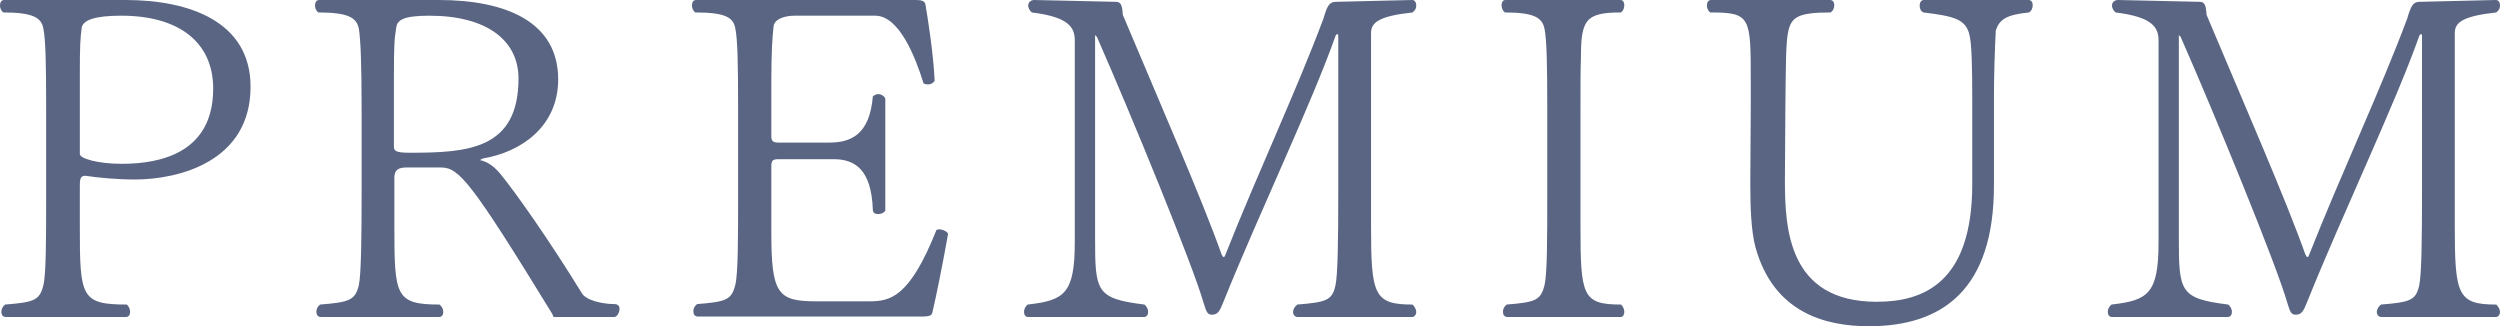
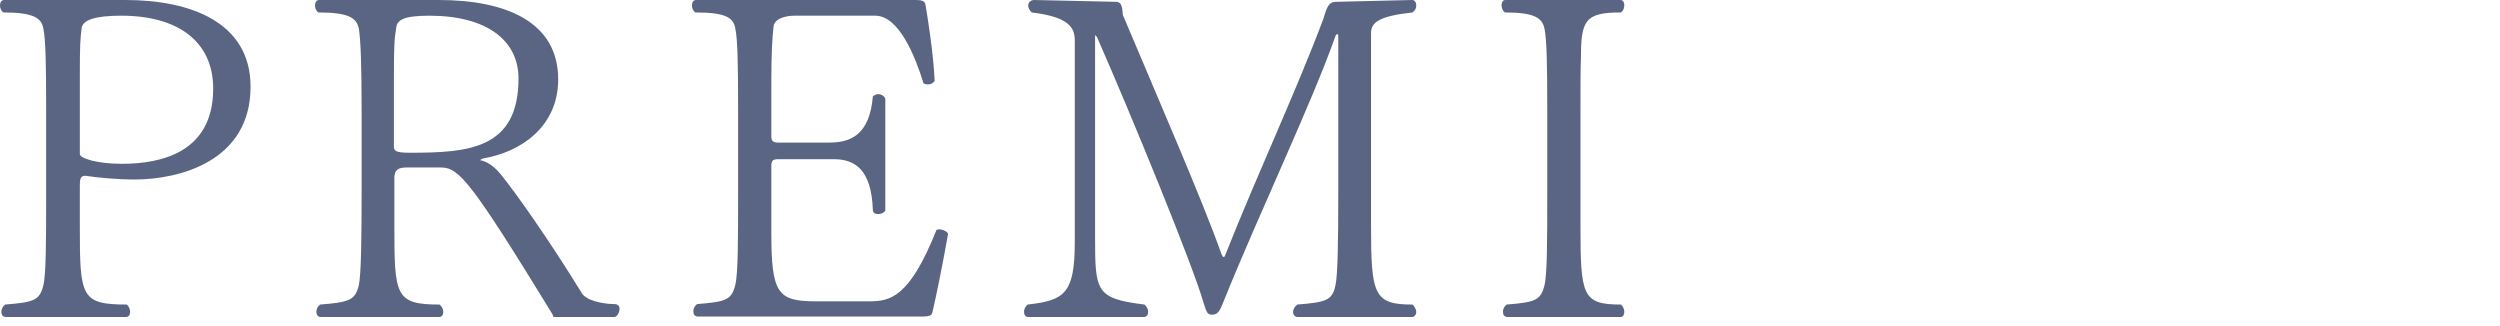
<svg xmlns="http://www.w3.org/2000/svg" id="b" width="368.375" height="48.071" viewBox="0 0 368.375 48.071">
  <g id="c">
    <path d="m19.854,26.449c-2.516,0-5.576-.272-7.208-.544-.68,0-.884.204-.884,1.496v5.915c0,10.403.136,11.559,6.936,11.559.34.34.476.748.476,1.088,0,.408-.204.748-.612.748H.884c-.476,0-.68-.34-.68-.748s.136-.748.544-1.088c4.283-.34,5.099-.612,5.643-2.855.408-1.632.408-6.8.408-13.327v-12.646c0-6.527-.068-10.131-.408-11.831-.272-1.563-1.428-2.38-5.916-2.38-.34-.271-.476-.68-.476-1.02,0-.476.204-.815.612-.815h17.882c9.451,0,18.426,3.195,18.426,12.782,0,11.083-10.675,13.667-17.066,13.667Zm-1.972-24.138c-4.011,0-5.643.68-5.847,1.768-.204,1.632-.272,2.652-.272,6.731v11.898c0,.612,2.516,1.429,6.188,1.429,5.847,0,13.462-1.7,13.462-11.083,0-6.868-5.099-10.743-13.531-10.743Z" fill="#596582" />
    <path d="m81.569,46.711l-.204-.476c-11.967-19.515-13.734-21.555-16.386-21.555h-5.1c-1.156,0-1.768.341-1.768,1.496v7.14c0,10.267.136,11.559,6.663,11.559.408.34.544.748.544,1.088,0,.408-.204.748-.612.748h-17.406c-.476,0-.68-.34-.68-.748s.136-.748.544-1.088c4.283-.34,5.167-.612,5.711-2.855.34-1.632.408-6.867.408-13.395v-12.511c0-6.527-.136-10.199-.408-11.899-.34-1.563-1.428-2.38-5.983-2.38-.34-.271-.476-.68-.476-1.02,0-.476.204-.815.612-.815h17.61c9.995,0,17.61,3.264,17.61,11.694,0,6.936-5.439,10.675-10.947,11.627-.408.068-.544.271-.544.271-.068.068,0,0,.068.068l-.068-.068c.816.204,1.768.612,2.924,1.973,2.244,2.72,7.275,9.858,12.035,17.609.612,1.088,3.06,1.633,4.828,1.633.544,0,.748.34.748.68,0,.544-.34,1.155-.748,1.224h-8.975ZM63.279,2.312c-3.944,0-4.76.68-4.896,1.768-.272,1.632-.34,2.652-.34,7.411v9.995c0,.68.068,1.02,2.312,1.02,8.567,0,16.046-.476,16.046-10.946,0-5.575-4.624-9.247-13.123-9.247Z" fill="#596582" />
    <path d="m137.383,46.031c-.068.407-.34.611-1.496.611h-33.044c-.476,0-.68-.34-.68-.747s.136-.748.544-1.088c4.284-.341,5.1-.612,5.644-2.856.408-1.632.408-6.867.408-13.395v-12.511c0-6.527-.068-10.199-.408-11.831-.272-1.632-1.428-2.38-5.916-2.38-.34-.271-.476-.68-.476-1.02,0-.476.204-.815.612-.815h32.365c.816,0,1.36.136,1.428.68.34,1.972,1.156,7.071,1.36,11.219-.272.408-.612.544-1.02.544-.204,0-.408-.068-.612-.136-1.224-3.944-3.604-9.995-7.139-9.995h-11.831c-1.36,0-2.923.408-3.127,1.496-.204,1.836-.34,3.808-.34,8.499v7.751c0,.612.136.952,1.02.952h7.547c3.06,0,5.916-1.088,6.391-6.8.204-.204.544-.34.816-.34.408,0,.884.272,1.02.68v16.522c-.272.34-.68.477-1.088.477s-.748-.204-.748-.612c-.204-5.983-2.651-7.479-5.779-7.479h-8.159c-.884,0-1.02.272-1.02,1.088v9.724c0,9.043.952,10.131,6.595,10.131h7.887c3.06,0,5.915-.612,9.859-10.539.136,0,.272-.068.34-.068.748,0,1.36.477,1.36.68-.748,4.216-1.768,9.315-2.312,11.56Z" fill="#596582" />
    <path d="m208.141,1.835c-5.031.545-6.119,1.496-6.119,3.061v28.353c0,10.199.408,11.627,6.119,11.627.34.34.544.748.544,1.088,0,.408-.272.748-.612.748h-16.862c-.408,0-.68-.34-.68-.748,0-.34.204-.748.612-1.088,4.284-.34,5.167-.612,5.643-2.855.34-1.563.408-6.867.408-13.53V5.303c0-.204-.068-.271-.136-.271-.068,0-.204.067-.272.271-3.535,9.995-11.219,26.042-16.454,39.028-.612,1.564-.884,2.04-1.768,2.04-.68,0-.816-.476-1.224-1.768-1.564-5.508-10.539-27.401-15.707-39.164l-.272-.272v29.85c0,7.955.136,8.975,7.275,9.858.408.34.544.748.544,1.088,0,.408-.204.748-.612.748h-17.066c-.408,0-.612-.34-.612-.748,0-.34.136-.748.544-1.088,5.372-.612,6.935-1.563,6.935-9.179V5.983c0-1.904-.816-3.468-6.323-4.148-.34-.271-.544-.68-.544-1.02,0-.408.34-.815.884-.815l12.171.271c.612.068.816.544.884,1.904,5.439,12.918,11.763,27.401,14.551,35.288.136.271.204.408.34.408.068,0,.136-.068.204-.272,4.759-12.034,10.607-24.478,14.482-34.88.544-1.904.884-2.38,1.7-2.448l11.355-.271c.476,0,.612.476.612.815,0,.408-.136.68-.544,1.02Z" fill="#596582" />
    <path d="m239.343,45.963c0,.408-.204.748-.544.748h-16.658c-.476,0-.68-.34-.68-.748s.136-.748.544-1.088c4.215-.34,5.031-.612,5.575-2.855.408-1.632.408-6.867.408-13.395v-12.579c0-6.527-.068-10.131-.408-11.831-.34-1.563-1.428-2.38-5.848-2.38-.34-.271-.476-.68-.476-1.088s.204-.747.544-.747h16.998c.34,0,.544.34.544.747s-.136.816-.476,1.088c-5.236,0-5.916,1.088-5.916,6.664-.068,1.768-.068,4.283-.068,7.547v17.202c0,10.335.271,11.627,5.983,11.627.34.34.476.748.476,1.088Z" fill="#596582" />
-     <path d="m294.08,4.487c-.136,2.516-.272,6.527-.272,9.791v13.055c0,15.23-7.479,20.738-18.426,20.738-6.392,0-14.075-1.973-16.727-11.695-.612-2.38-.748-5.644-.748-9.247l.068-11.219v-3.943c0-9.52,0-10.132-5.983-10.132-.34-.271-.476-.68-.476-1.02,0-.476.204-.815.612-.815h17.542c.408,0,.612.34.612.747s-.136.816-.544,1.088c-4.828,0-5.779.681-6.255,2.856-.34,1.632-.34,4.691-.408,11.219l-.068,10.606c0,7.14.476,17.95,13.531,17.95,6.867,0,14.075-2.787,14.075-17.338v-12.307c0-5.031-.068-8.636-.476-9.927-.612-2.04-2.176-2.516-6.731-3.061-.408-.203-.544-.611-.544-1.02s.204-.815.612-.815h15.435c.408,0,.612.34.612.747s-.136.816-.544,1.088c-3.332.341-4.352,1.021-4.896,2.652Z" fill="#596582" />
-     <path d="m367.831,1.835c-5.032.545-6.12,1.496-6.12,3.061v28.353c0,10.199.408,11.627,6.12,11.627.34.34.544.748.544,1.088,0,.408-.272.748-.612.748h-16.862c-.408,0-.68-.34-.68-.748,0-.34.204-.748.611-1.088,4.284-.34,5.168-.612,5.644-2.855.34-1.563.408-6.867.408-13.53V5.303c0-.204-.068-.271-.136-.271-.068,0-.204.067-.272.271-3.535,9.995-11.219,26.042-16.454,39.028-.612,1.564-.884,2.04-1.768,2.04-.68,0-.816-.476-1.225-1.768-1.563-5.508-10.538-27.401-15.706-39.164l-.271-.272v29.85c0,7.955.136,8.975,7.274,9.858.408.34.545.748.545,1.088,0,.408-.204.748-.612.748h-17.066c-.408,0-.612-.34-.612-.748,0-.34.137-.748.544-1.088,5.372-.612,6.936-1.563,6.936-9.179V5.983c0-1.904-.815-3.468-6.323-4.148-.34-.271-.544-.68-.544-1.02,0-.408.34-.815.884-.815l12.171.271c.612.068.815.544.884,1.904,5.439,12.918,11.763,27.401,14.551,35.288.136.271.204.408.34.408.068,0,.136-.068.204-.272,4.76-12.034,10.606-24.478,14.482-34.88.544-1.904.884-2.38,1.7-2.448l11.354-.271c.476,0,.612.476.612.815,0,.408-.137.68-.544,1.02Z" fill="#596582" />
  </g>
</svg>